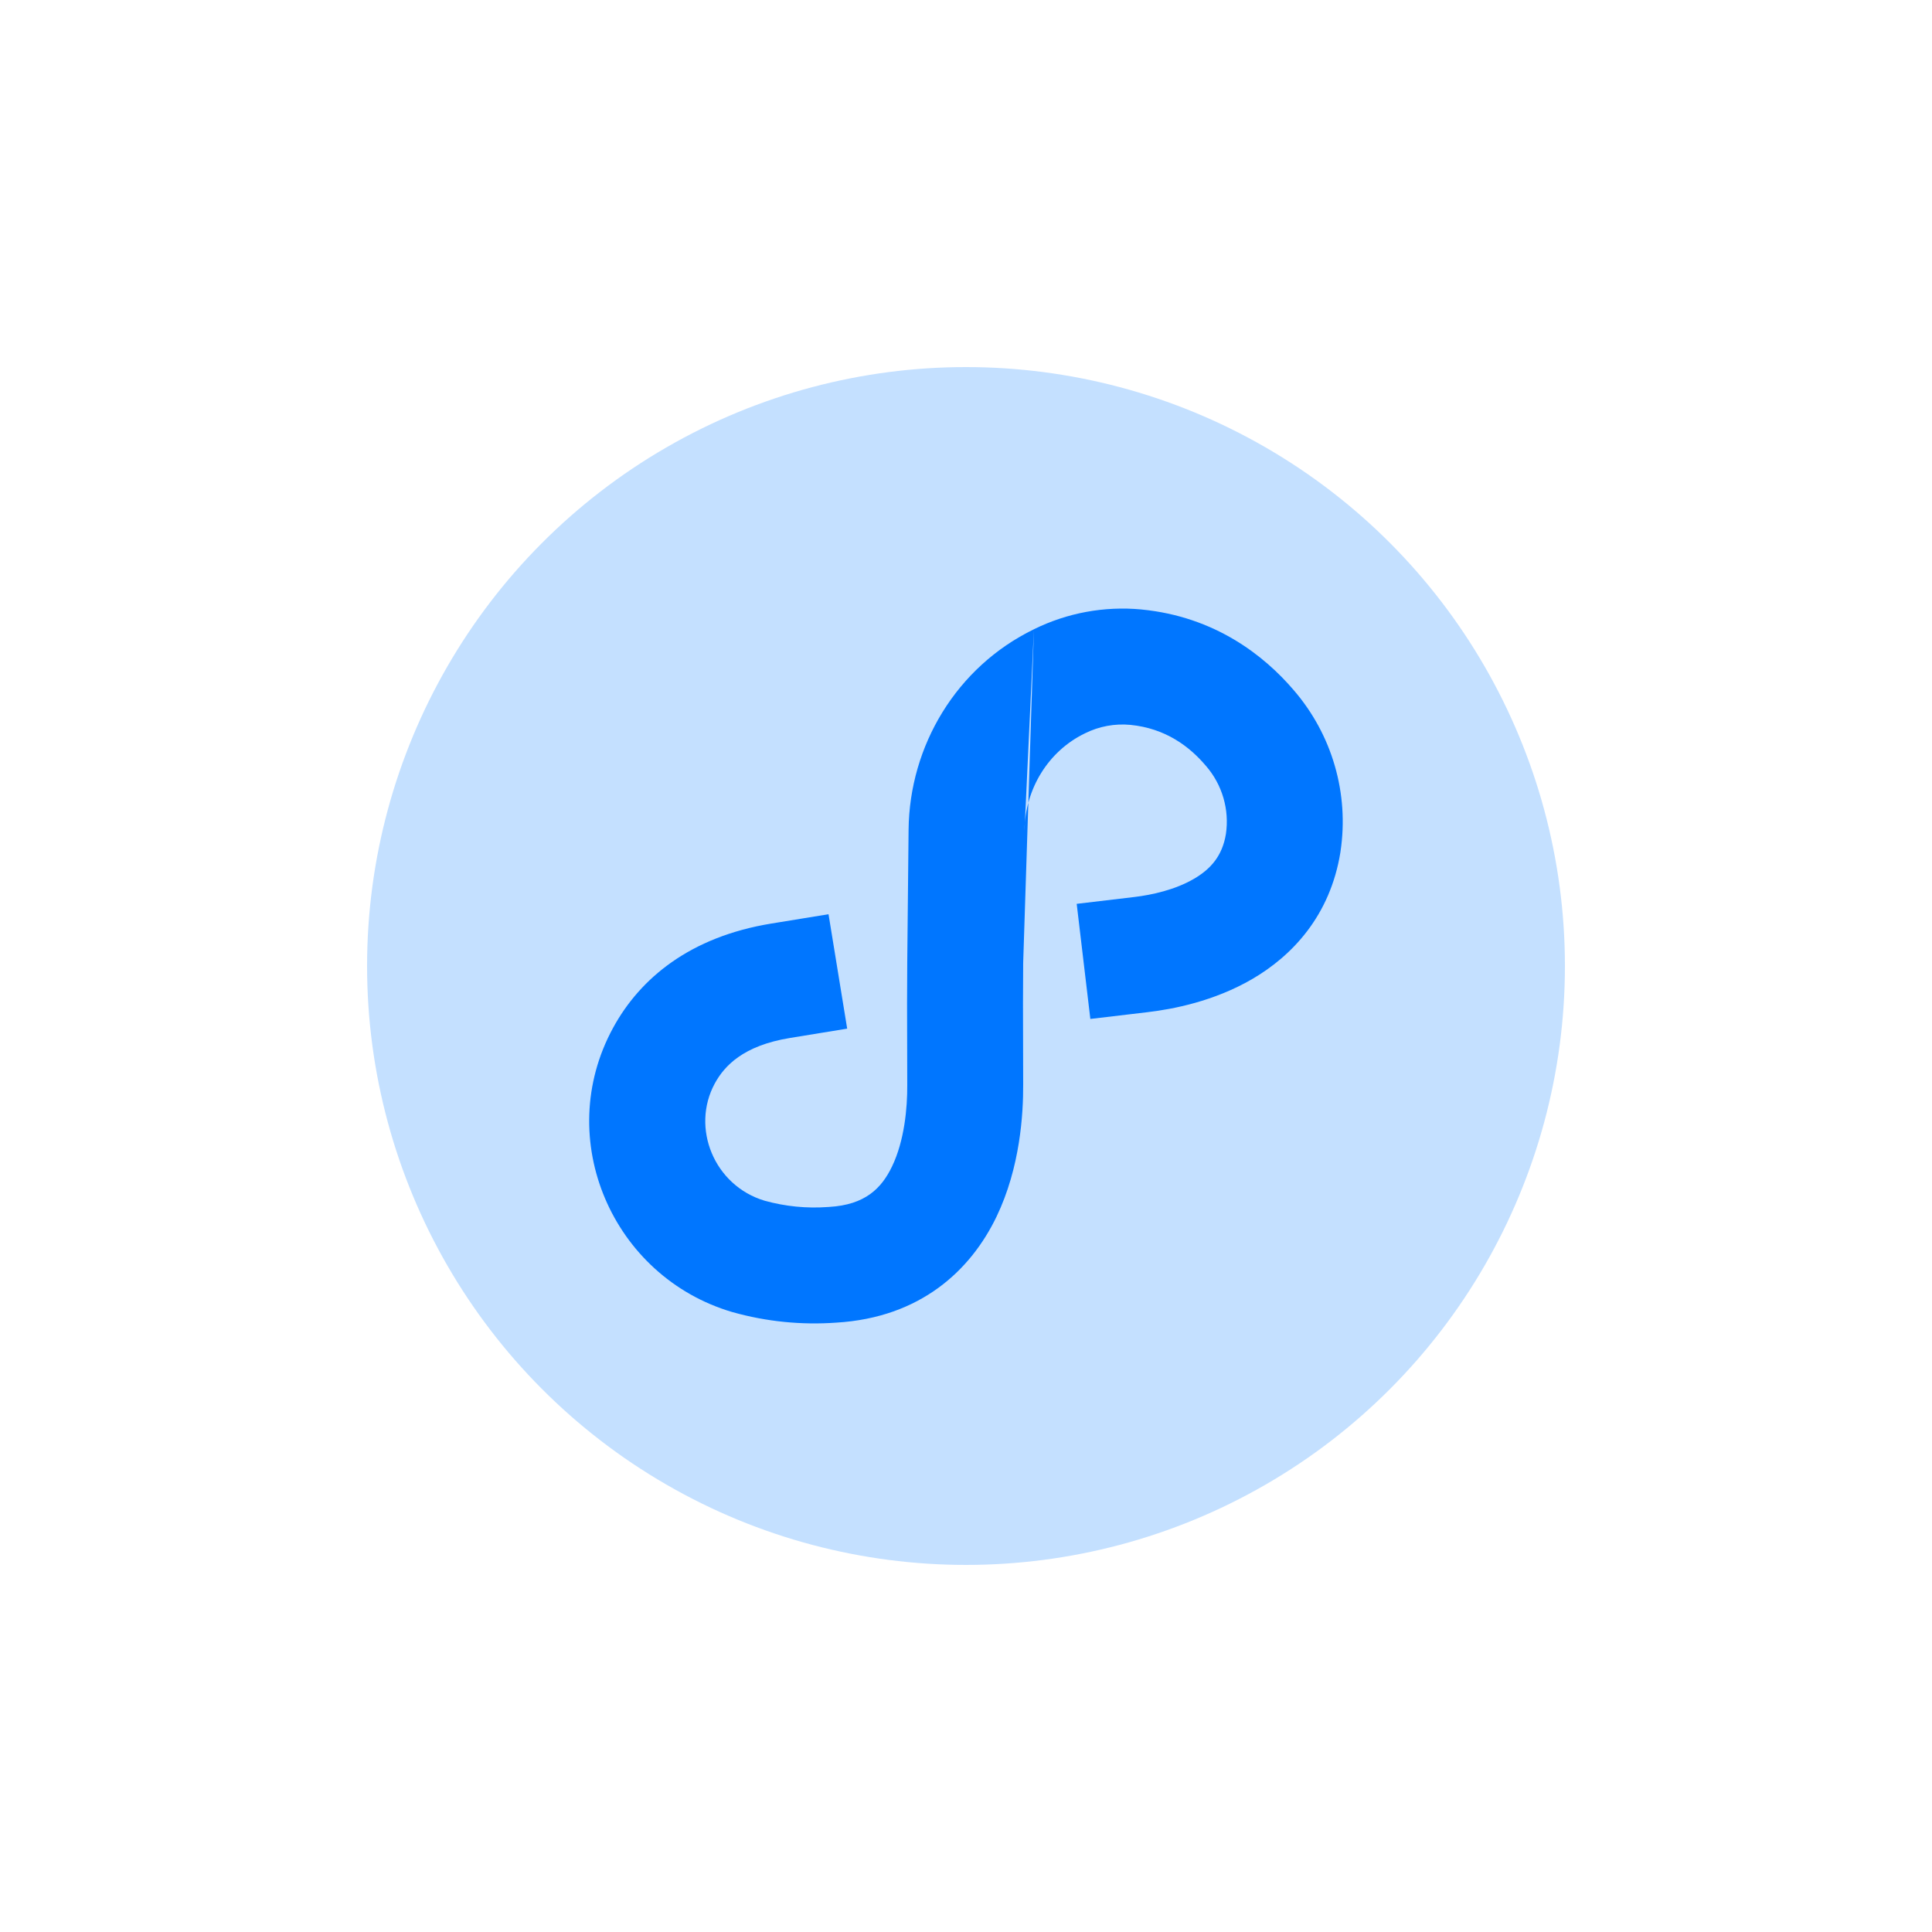
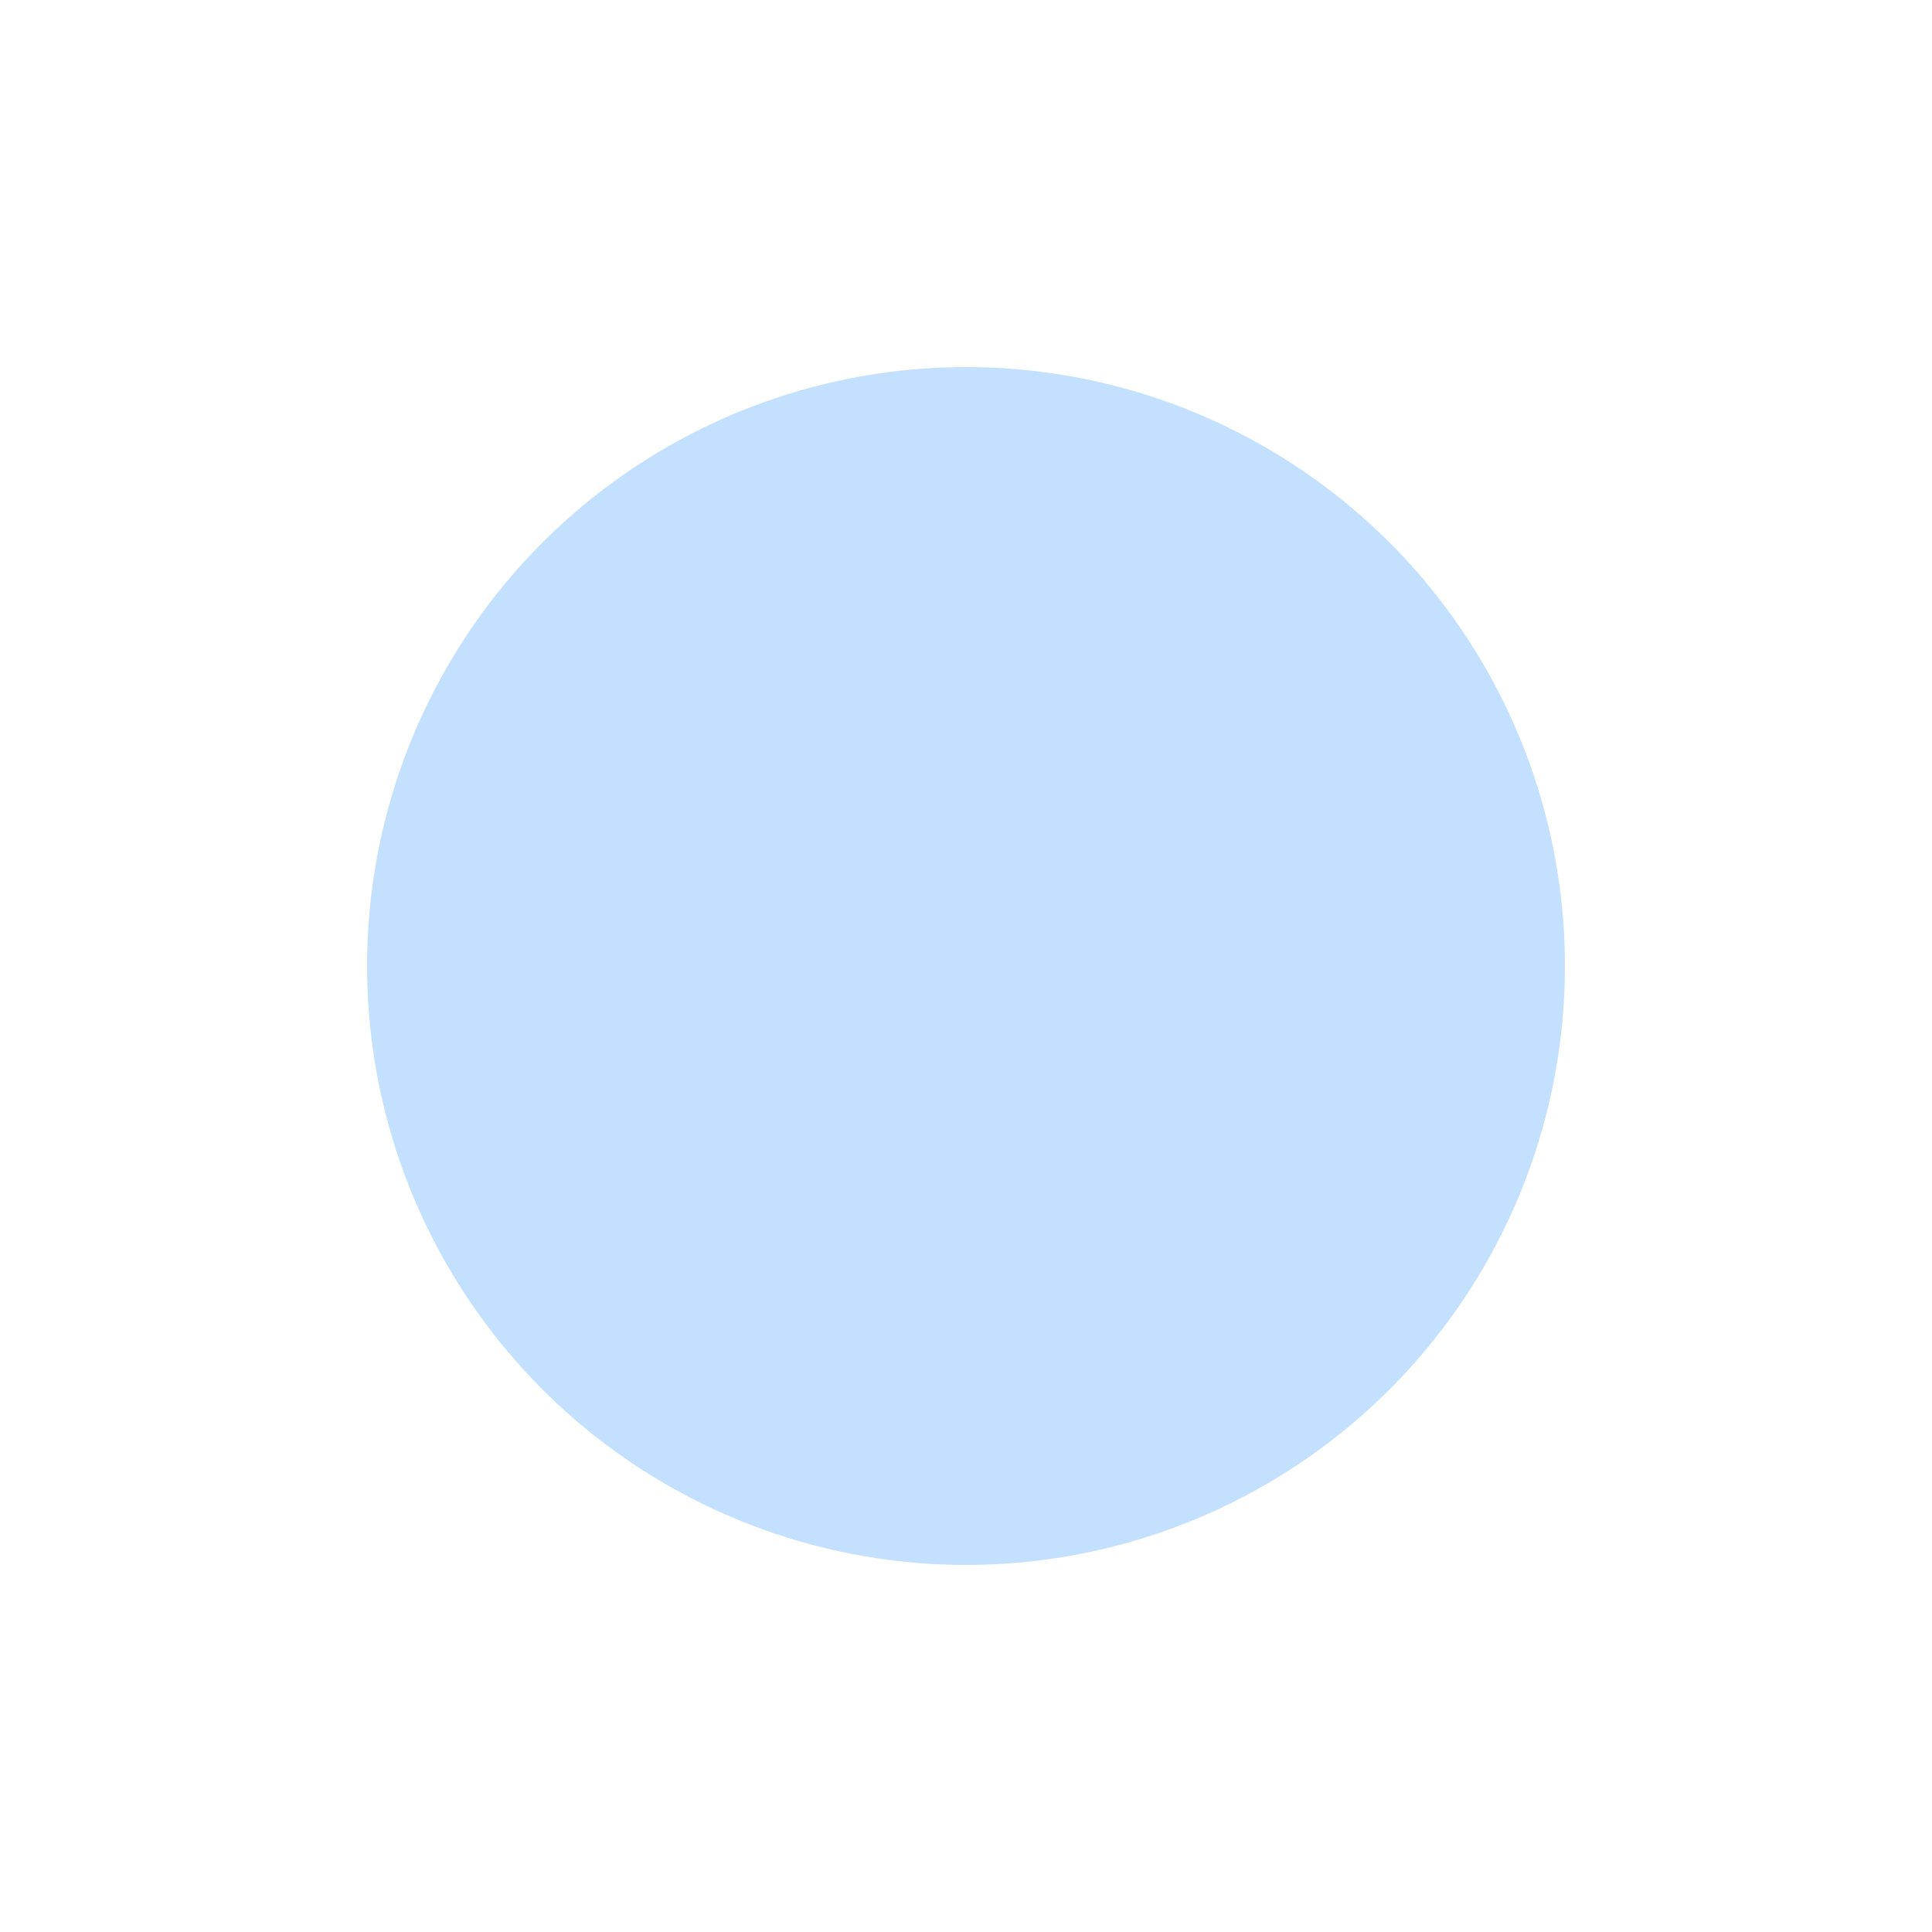
<svg xmlns="http://www.w3.org/2000/svg" width="64" height="64" viewBox="0 0 64 64" fill="none">
  <g id="ç§»å¨ç«¯å®å¶">
    <circle id="Ellipse 341" cx="32" cy="32" r="19.84" fill="#C4E0FF" />
-     <path id="Vector (Stroke)" fill-rule="evenodd" clip-rule="evenodd" d="M34.25 20.845C35.351 20.301 36.584 20.074 37.807 20.189L37.81 20.19L37.812 20.19C40.247 20.426 41.882 21.72 42.858 22.864C43.484 23.59 43.948 24.441 44.215 25.362C44.484 26.285 44.549 27.255 44.406 28.206L44.405 28.216L44.404 28.225C44.066 30.333 42.806 31.661 41.48 32.433C40.214 33.17 38.855 33.43 38.026 33.528L36.119 33.754L35.667 29.941L37.574 29.715C38.161 29.645 38.929 29.475 39.548 29.114C40.106 28.789 40.491 28.354 40.61 27.627C40.669 27.228 40.641 26.821 40.528 26.434C40.415 26.044 40.218 25.681 39.95 25.372L39.944 25.366L39.938 25.359C39.401 24.727 38.609 24.126 37.443 24.012C36.928 23.964 36.41 24.06 35.948 24.289L35.94 24.293L35.932 24.297C34.732 24.879 33.953 26.13 33.938 27.524M33.894 31.901C33.894 31.901 33.894 31.9 33.894 31.9L33.938 27.524M33.894 31.901C33.885 32.79 33.888 33.668 33.891 34.561C33.892 35.012 33.894 35.466 33.894 35.927C33.899 36.89 33.798 38.667 33.011 40.304C32.159 42.074 30.5 43.647 27.702 43.814C26.549 43.897 25.391 43.781 24.278 43.469L24.265 43.465L24.252 43.462C20.285 42.29 18.306 37.729 20.307 34.053C21.206 32.4 22.866 31.032 25.551 30.594L27.446 30.285L28.064 34.075L26.169 34.384C24.617 34.637 23.994 35.312 23.68 35.888L23.68 35.888C22.879 37.359 23.655 39.273 25.328 39.775C26.012 39.965 26.725 40.036 27.434 39.983L27.45 39.982L27.465 39.981C28.662 39.912 29.202 39.363 29.55 38.64C29.962 37.784 30.059 36.698 30.054 35.945L30.054 35.939V35.933C30.054 35.497 30.052 35.054 30.051 34.608C30.048 33.699 30.045 32.776 30.054 31.863L30.098 27.485L30.098 27.484C30.127 24.703 31.683 22.093 34.25 20.845" fill="#0076FF" />
  </g>
</svg>